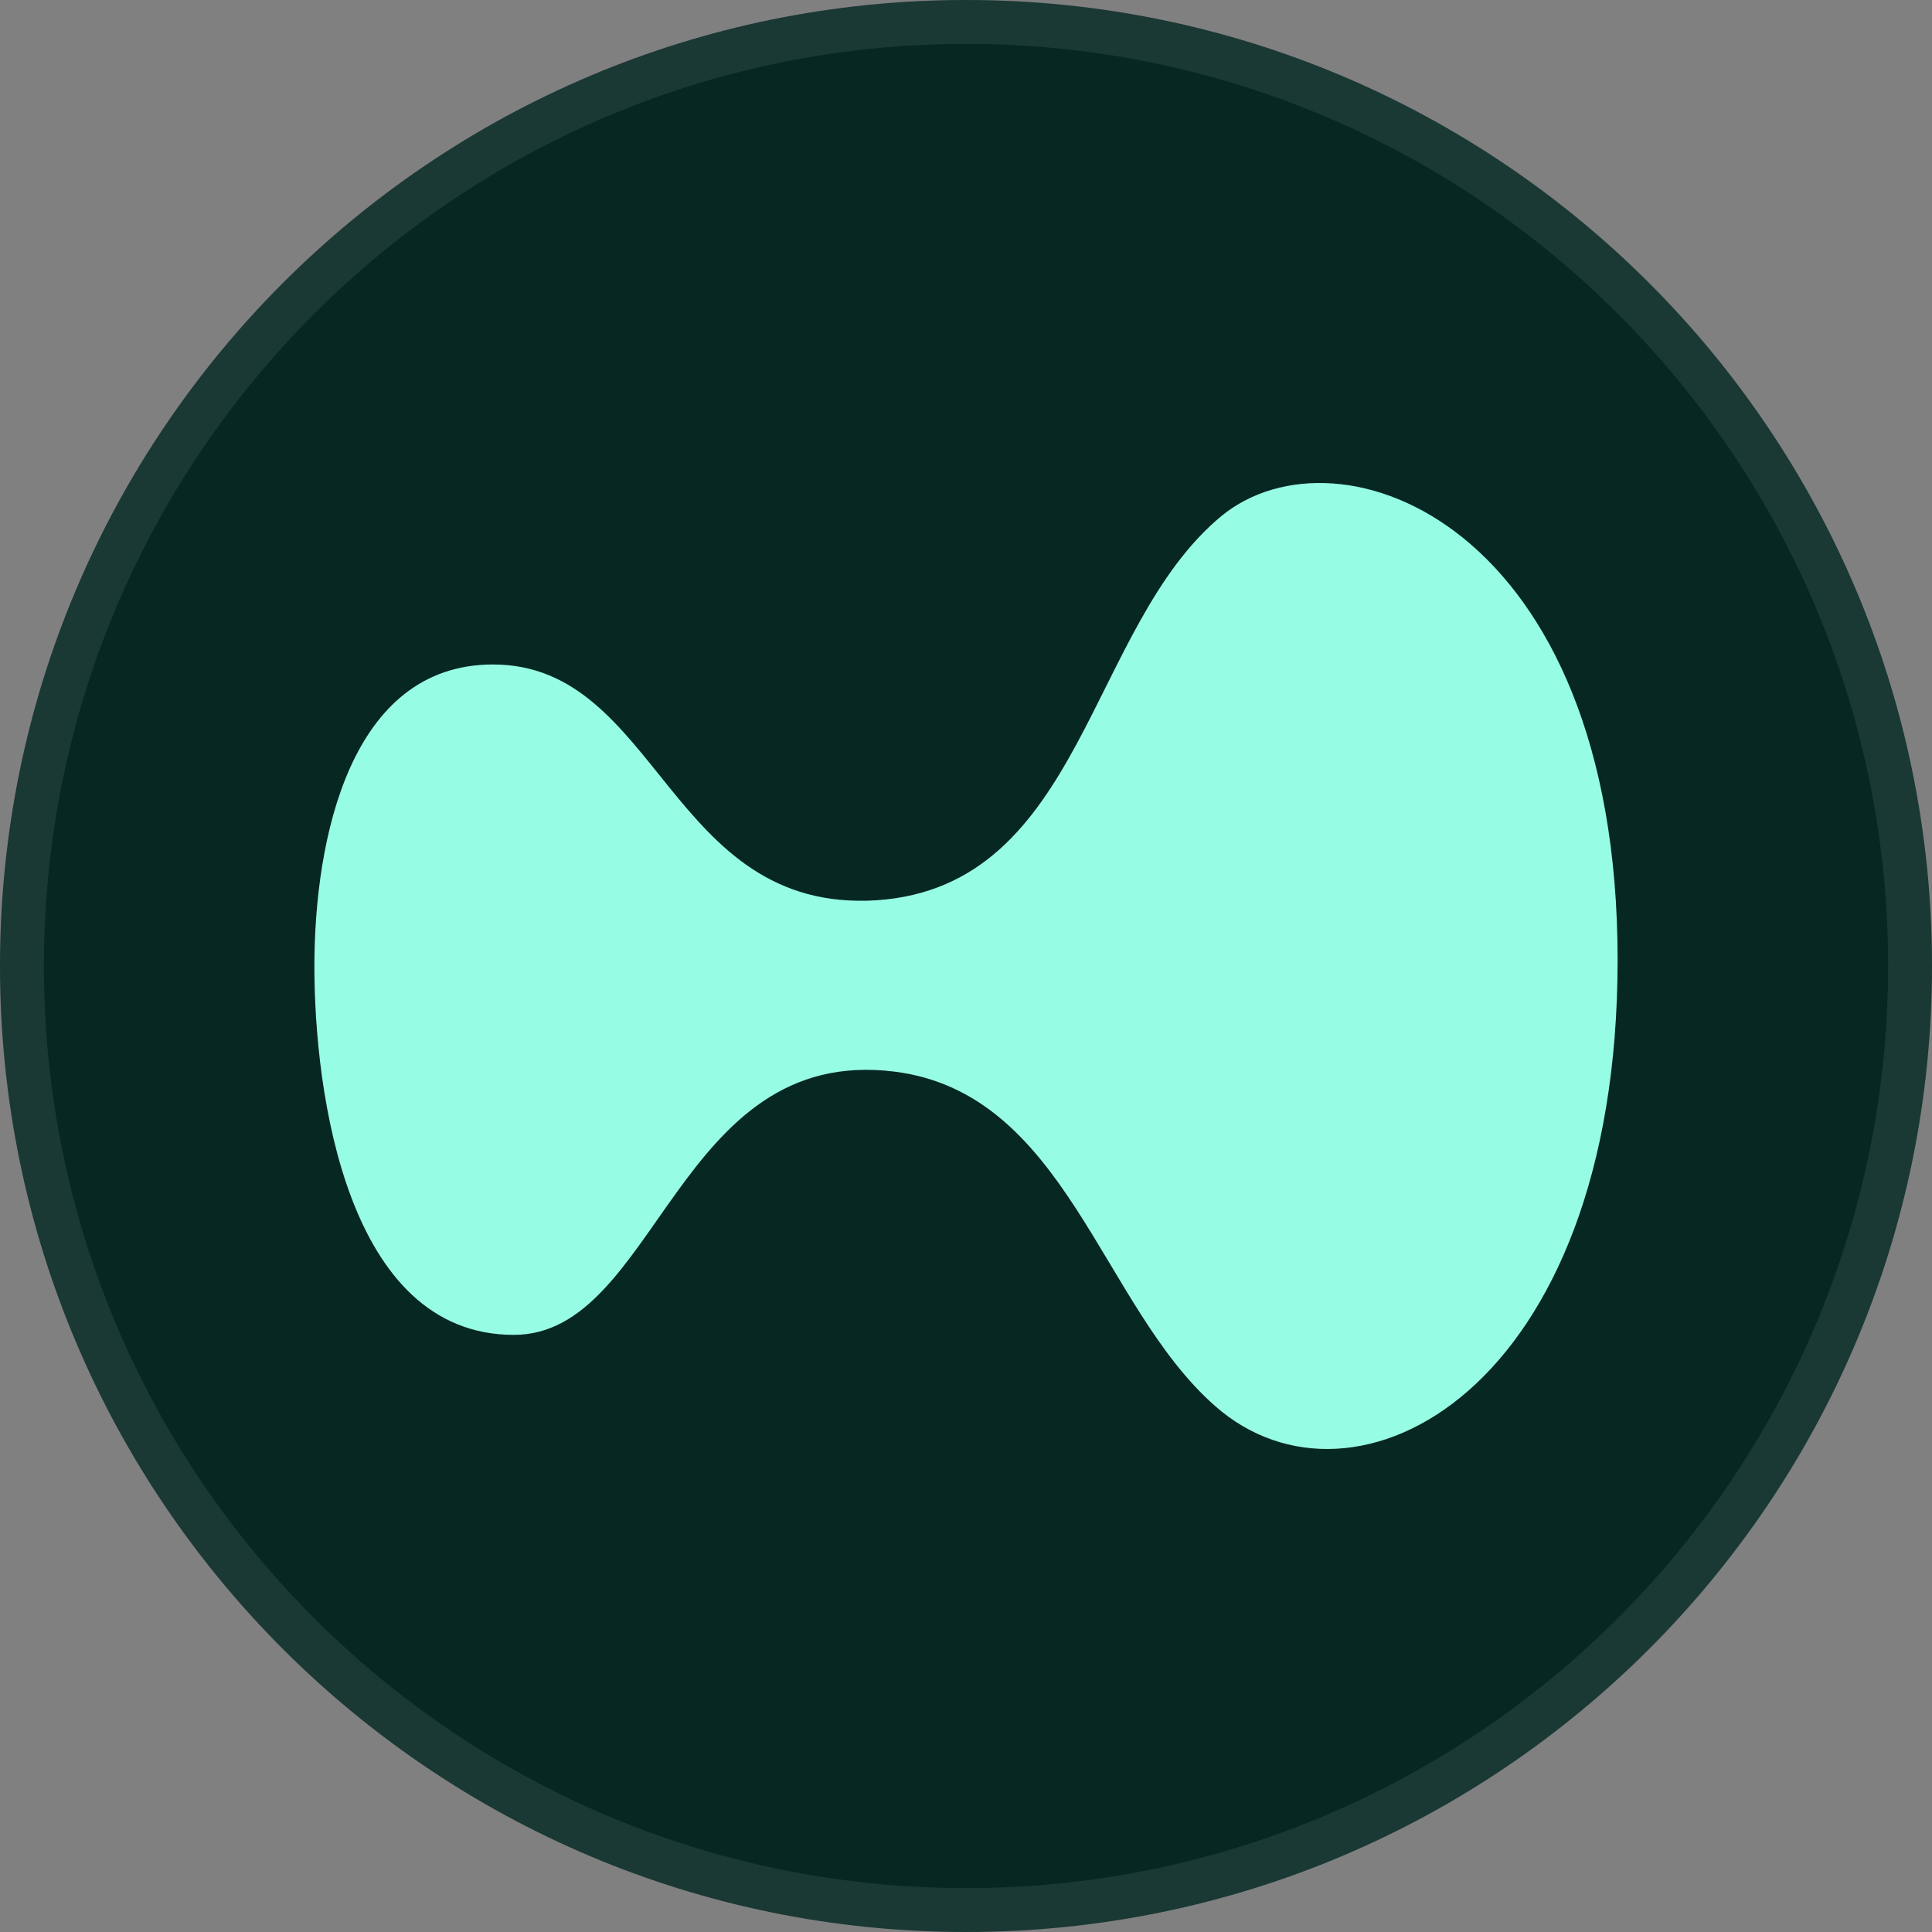
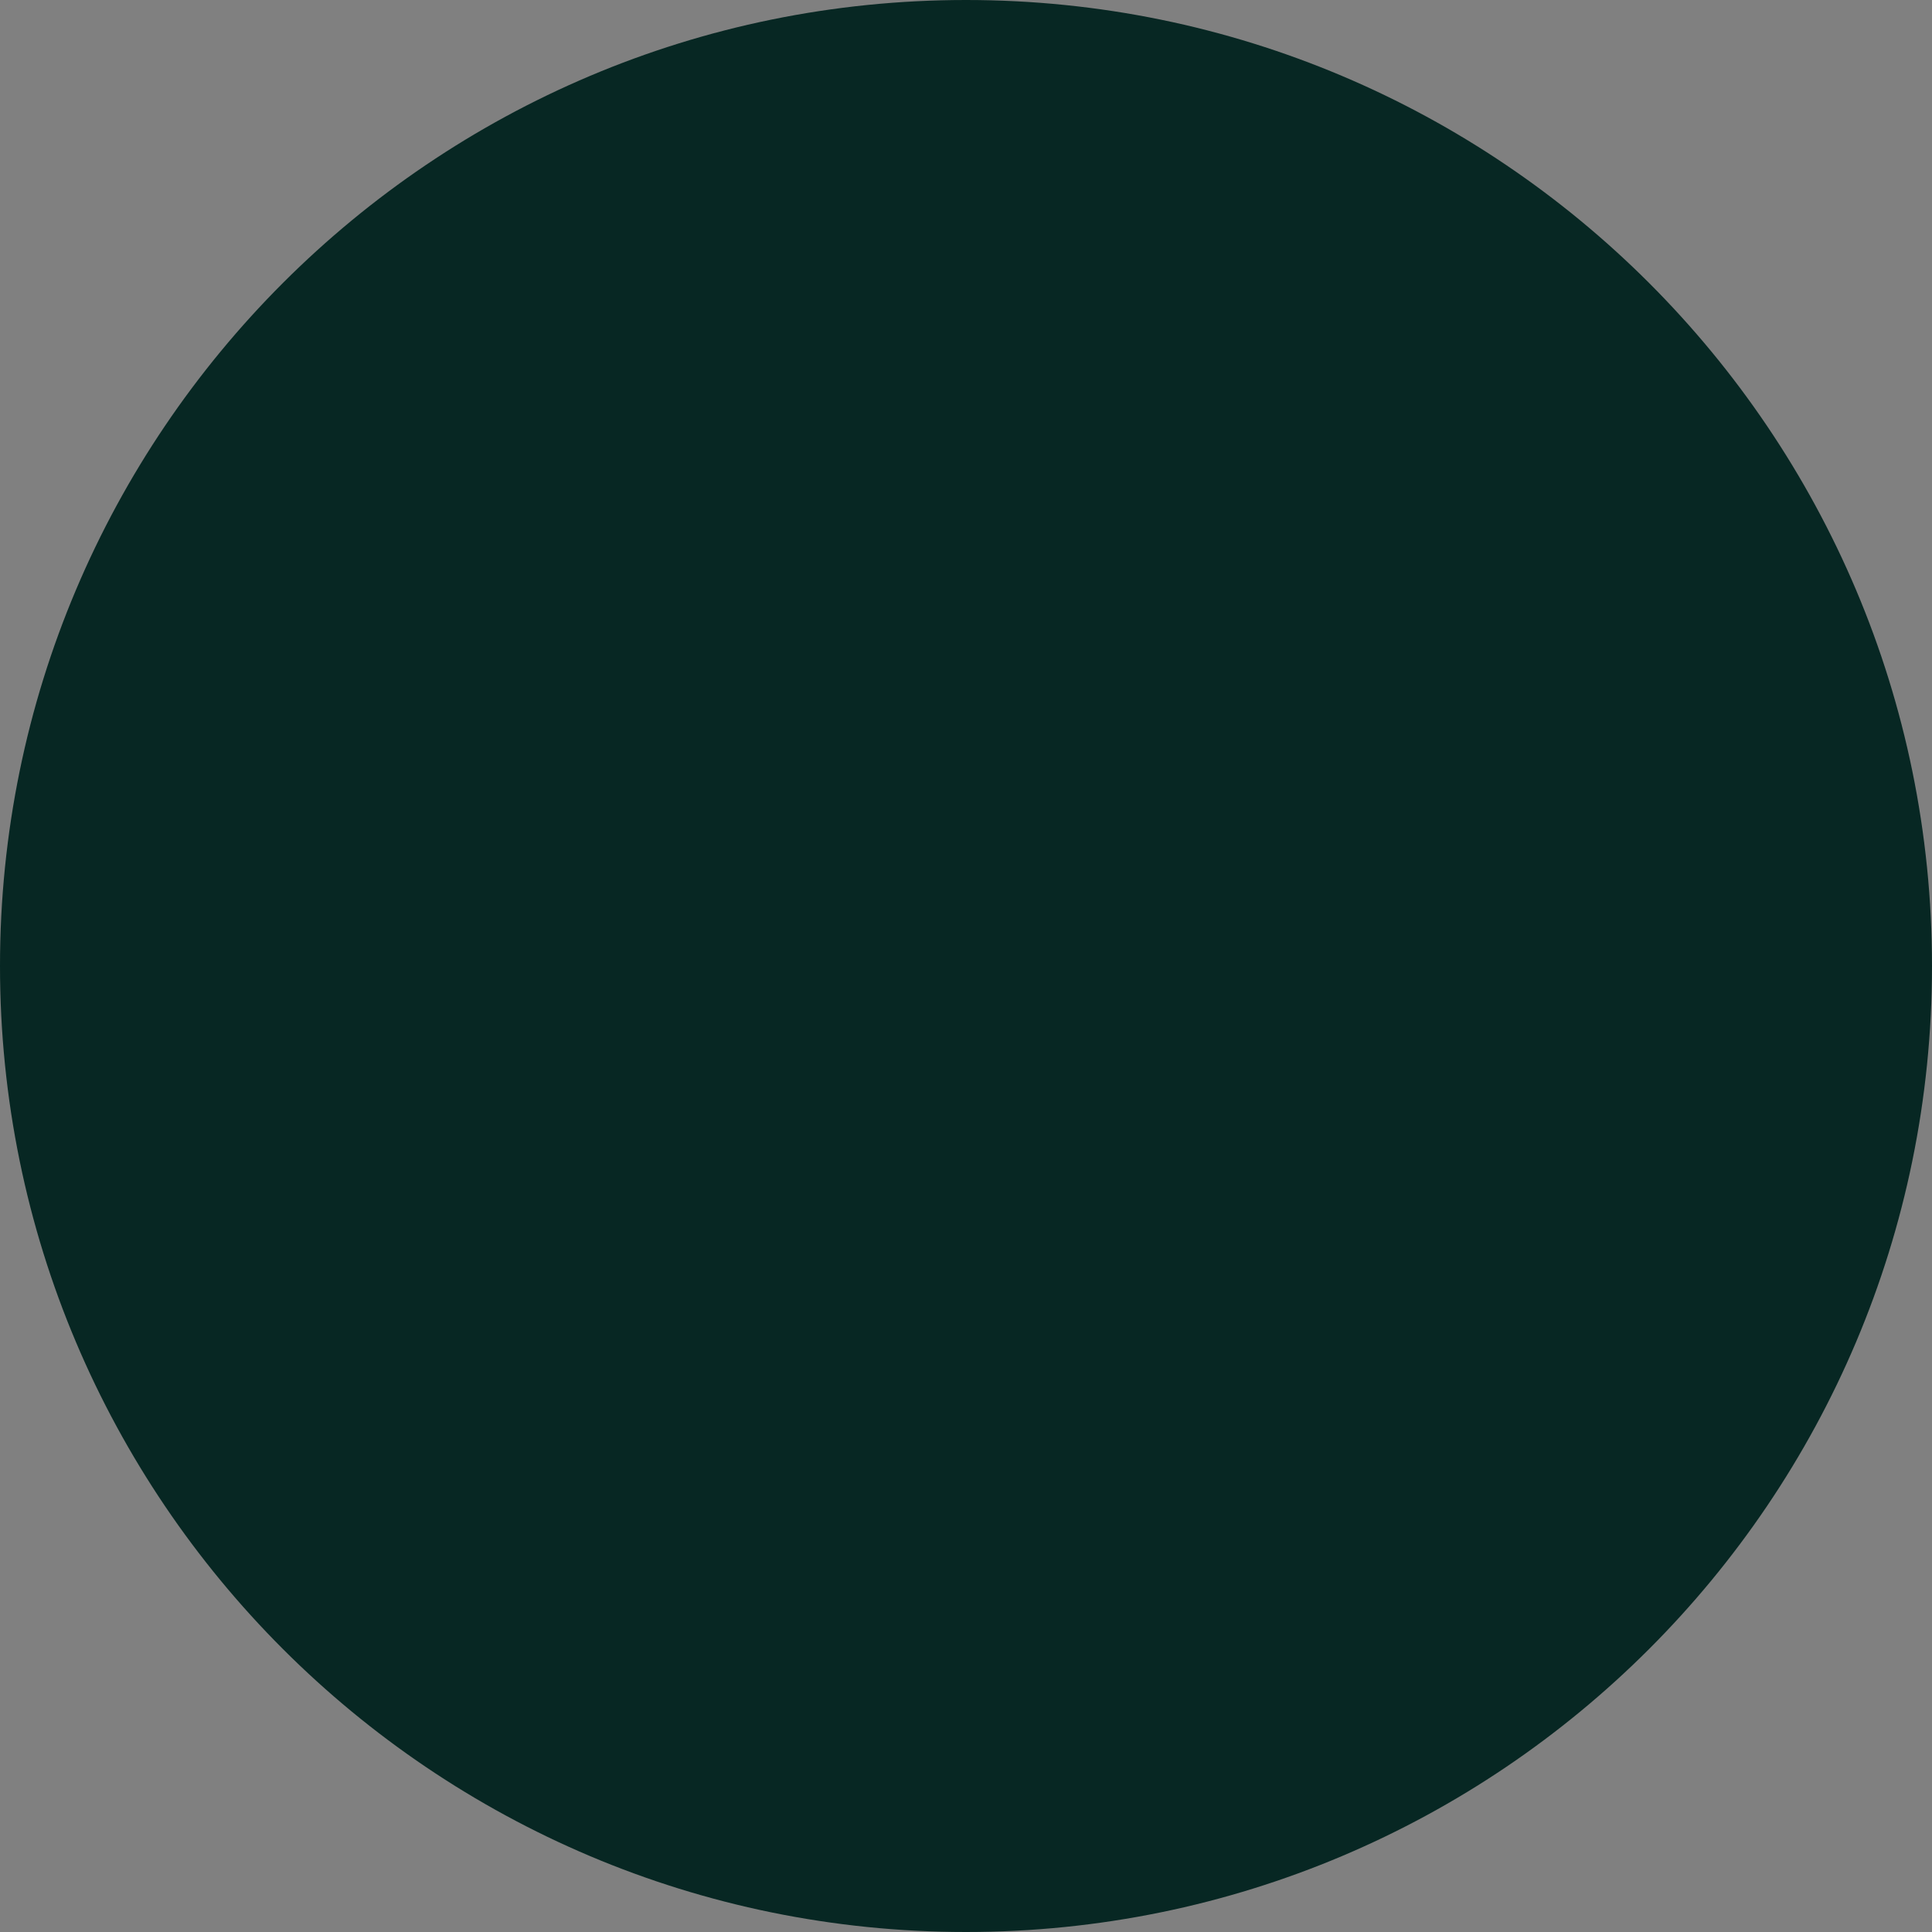
<svg xmlns="http://www.w3.org/2000/svg" width="44" height="44" viewBox="0 0 44 44" fill="none">
  <rect x="0" y="0" width="44" height="44" fill="#808080" stroke="none" />
  <path d="M0 22C0 9.85 9.85 0 22 0V0C34.15 0 44 9.85 44 22V22C44 34.15 34.15 44 22 44V44C9.85 44 0 34.15 0 22V22Z" fill="#072723" />
-   <path d="M22 0.5C33.874 0.5 43.5 10.126 43.5 22C43.5 33.874 33.874 43.5 22 43.5C10.126 43.5 0.5 33.874 0.5 22C0.5 10.126 10.126 0.5 22 0.5Z" stroke="white" stroke-opacity="0.08" />
-   <path d="M36.84 21.862C36.84 31.674 30.835 34.822 27.671 32.019C25.067 29.733 24.292 24.902 20.375 24.406C15.403 23.781 14.973 30.401 11.702 30.401C7.892 30.401 7.16 24.859 7.16 22.013C7.16 19.101 7.978 15.133 11.228 15.133C15.016 15.133 15.231 20.805 19.966 20.503C24.68 20.18 24.766 14.271 27.822 11.748C30.491 9.569 36.84 11.92 36.84 21.862Z" fill="#97FCE4" />
</svg>